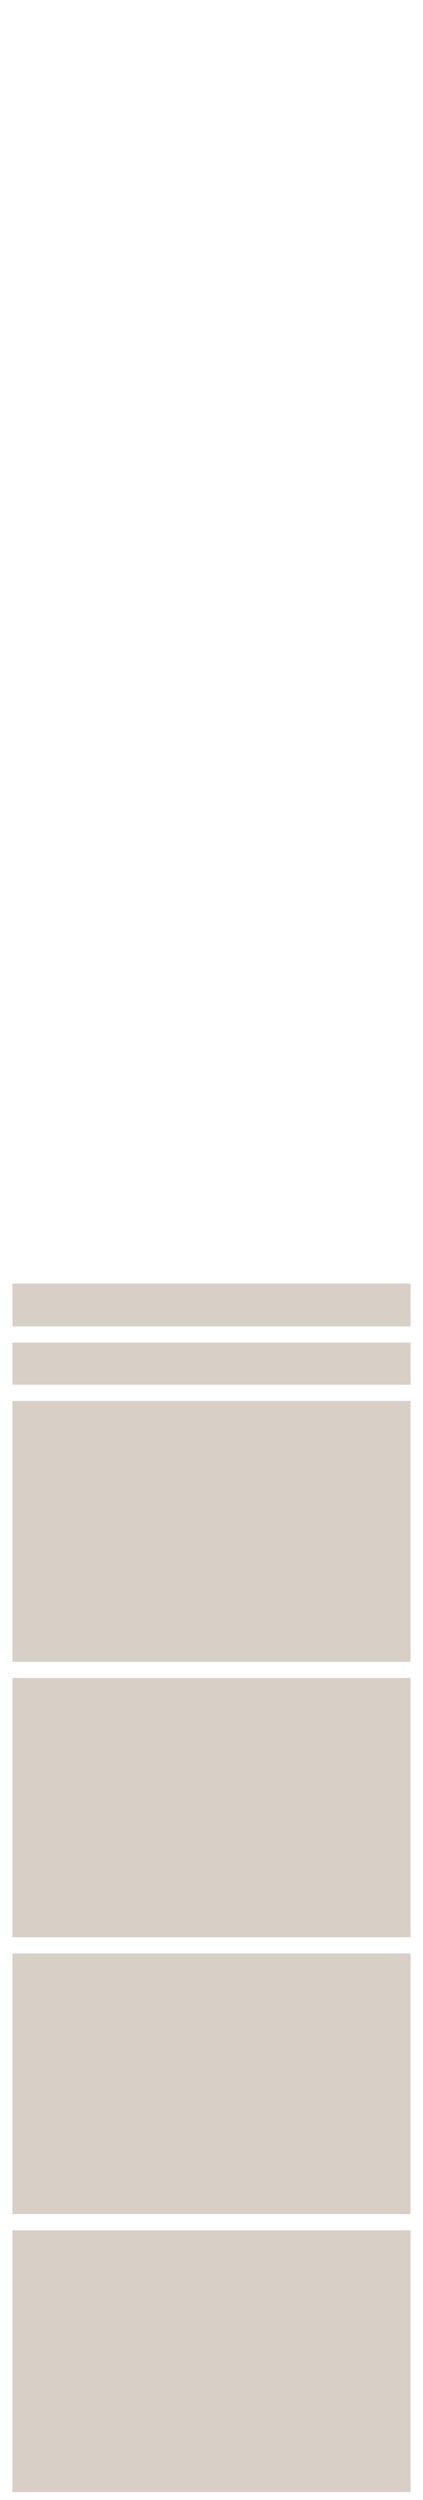
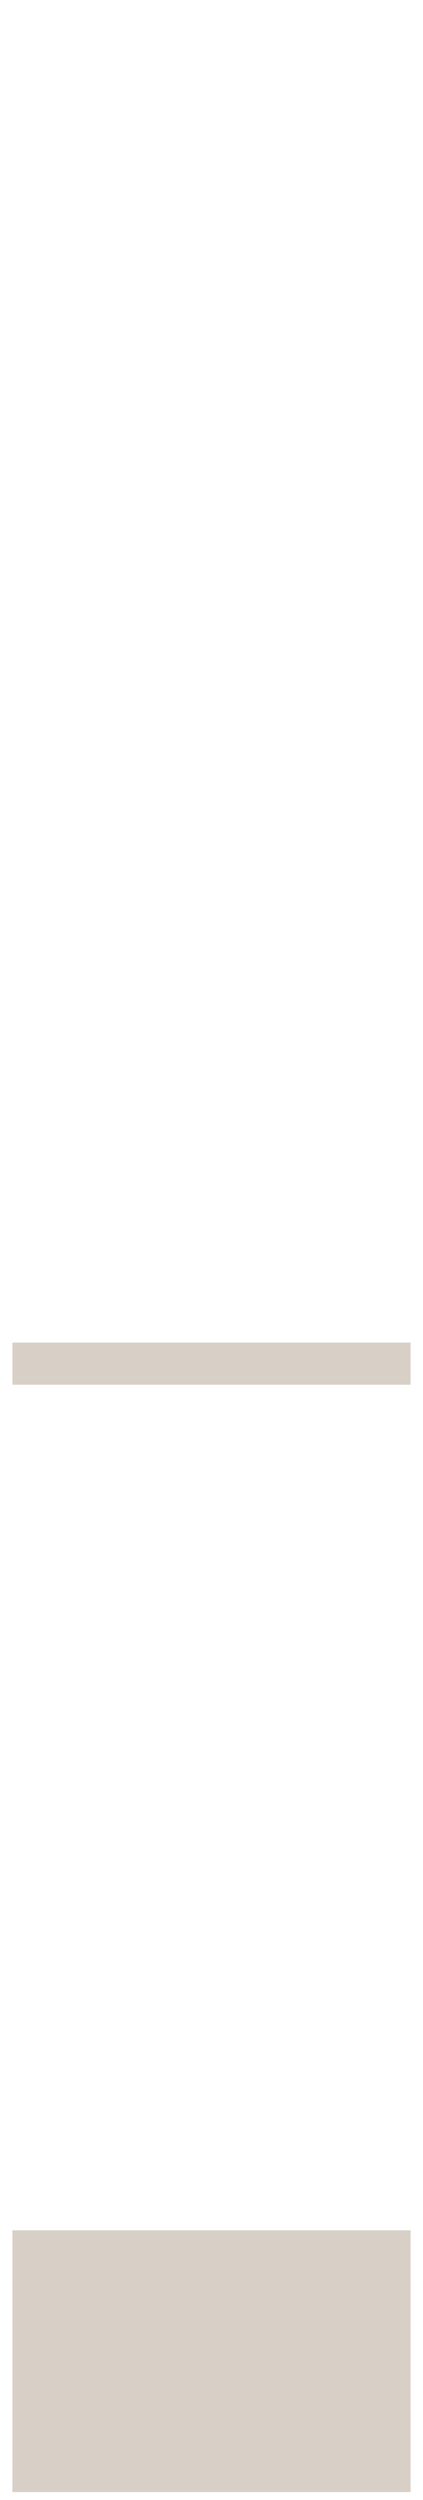
<svg xmlns="http://www.w3.org/2000/svg" id="Layer_1" data-name="Layer 1" width="54" height="319" viewBox="0 0 54 319">
-   <rect x="1.589" y="249.272" width="50.822" height="33.263" style="fill:#d8cfc6" />
-   <rect x="1.589" y="214.118" width="50.822" height="33.091" style="fill:#d8cfc6" />
-   <rect x="1.589" y="163.786" width="50.822" height="5.471" style="fill:#d8cfc6" />
  <rect x="1.589" y="171.32" width="50.822" height="5.377" style="fill:#d8cfc6" />
-   <rect x="1.589" y="178.761" width="50.822" height="33.294" style="fill:#d8cfc6" />
  <rect x="1.589" y="284.599" width="50.822" height="33.401" style="fill:#d8cfc6" />
</svg>